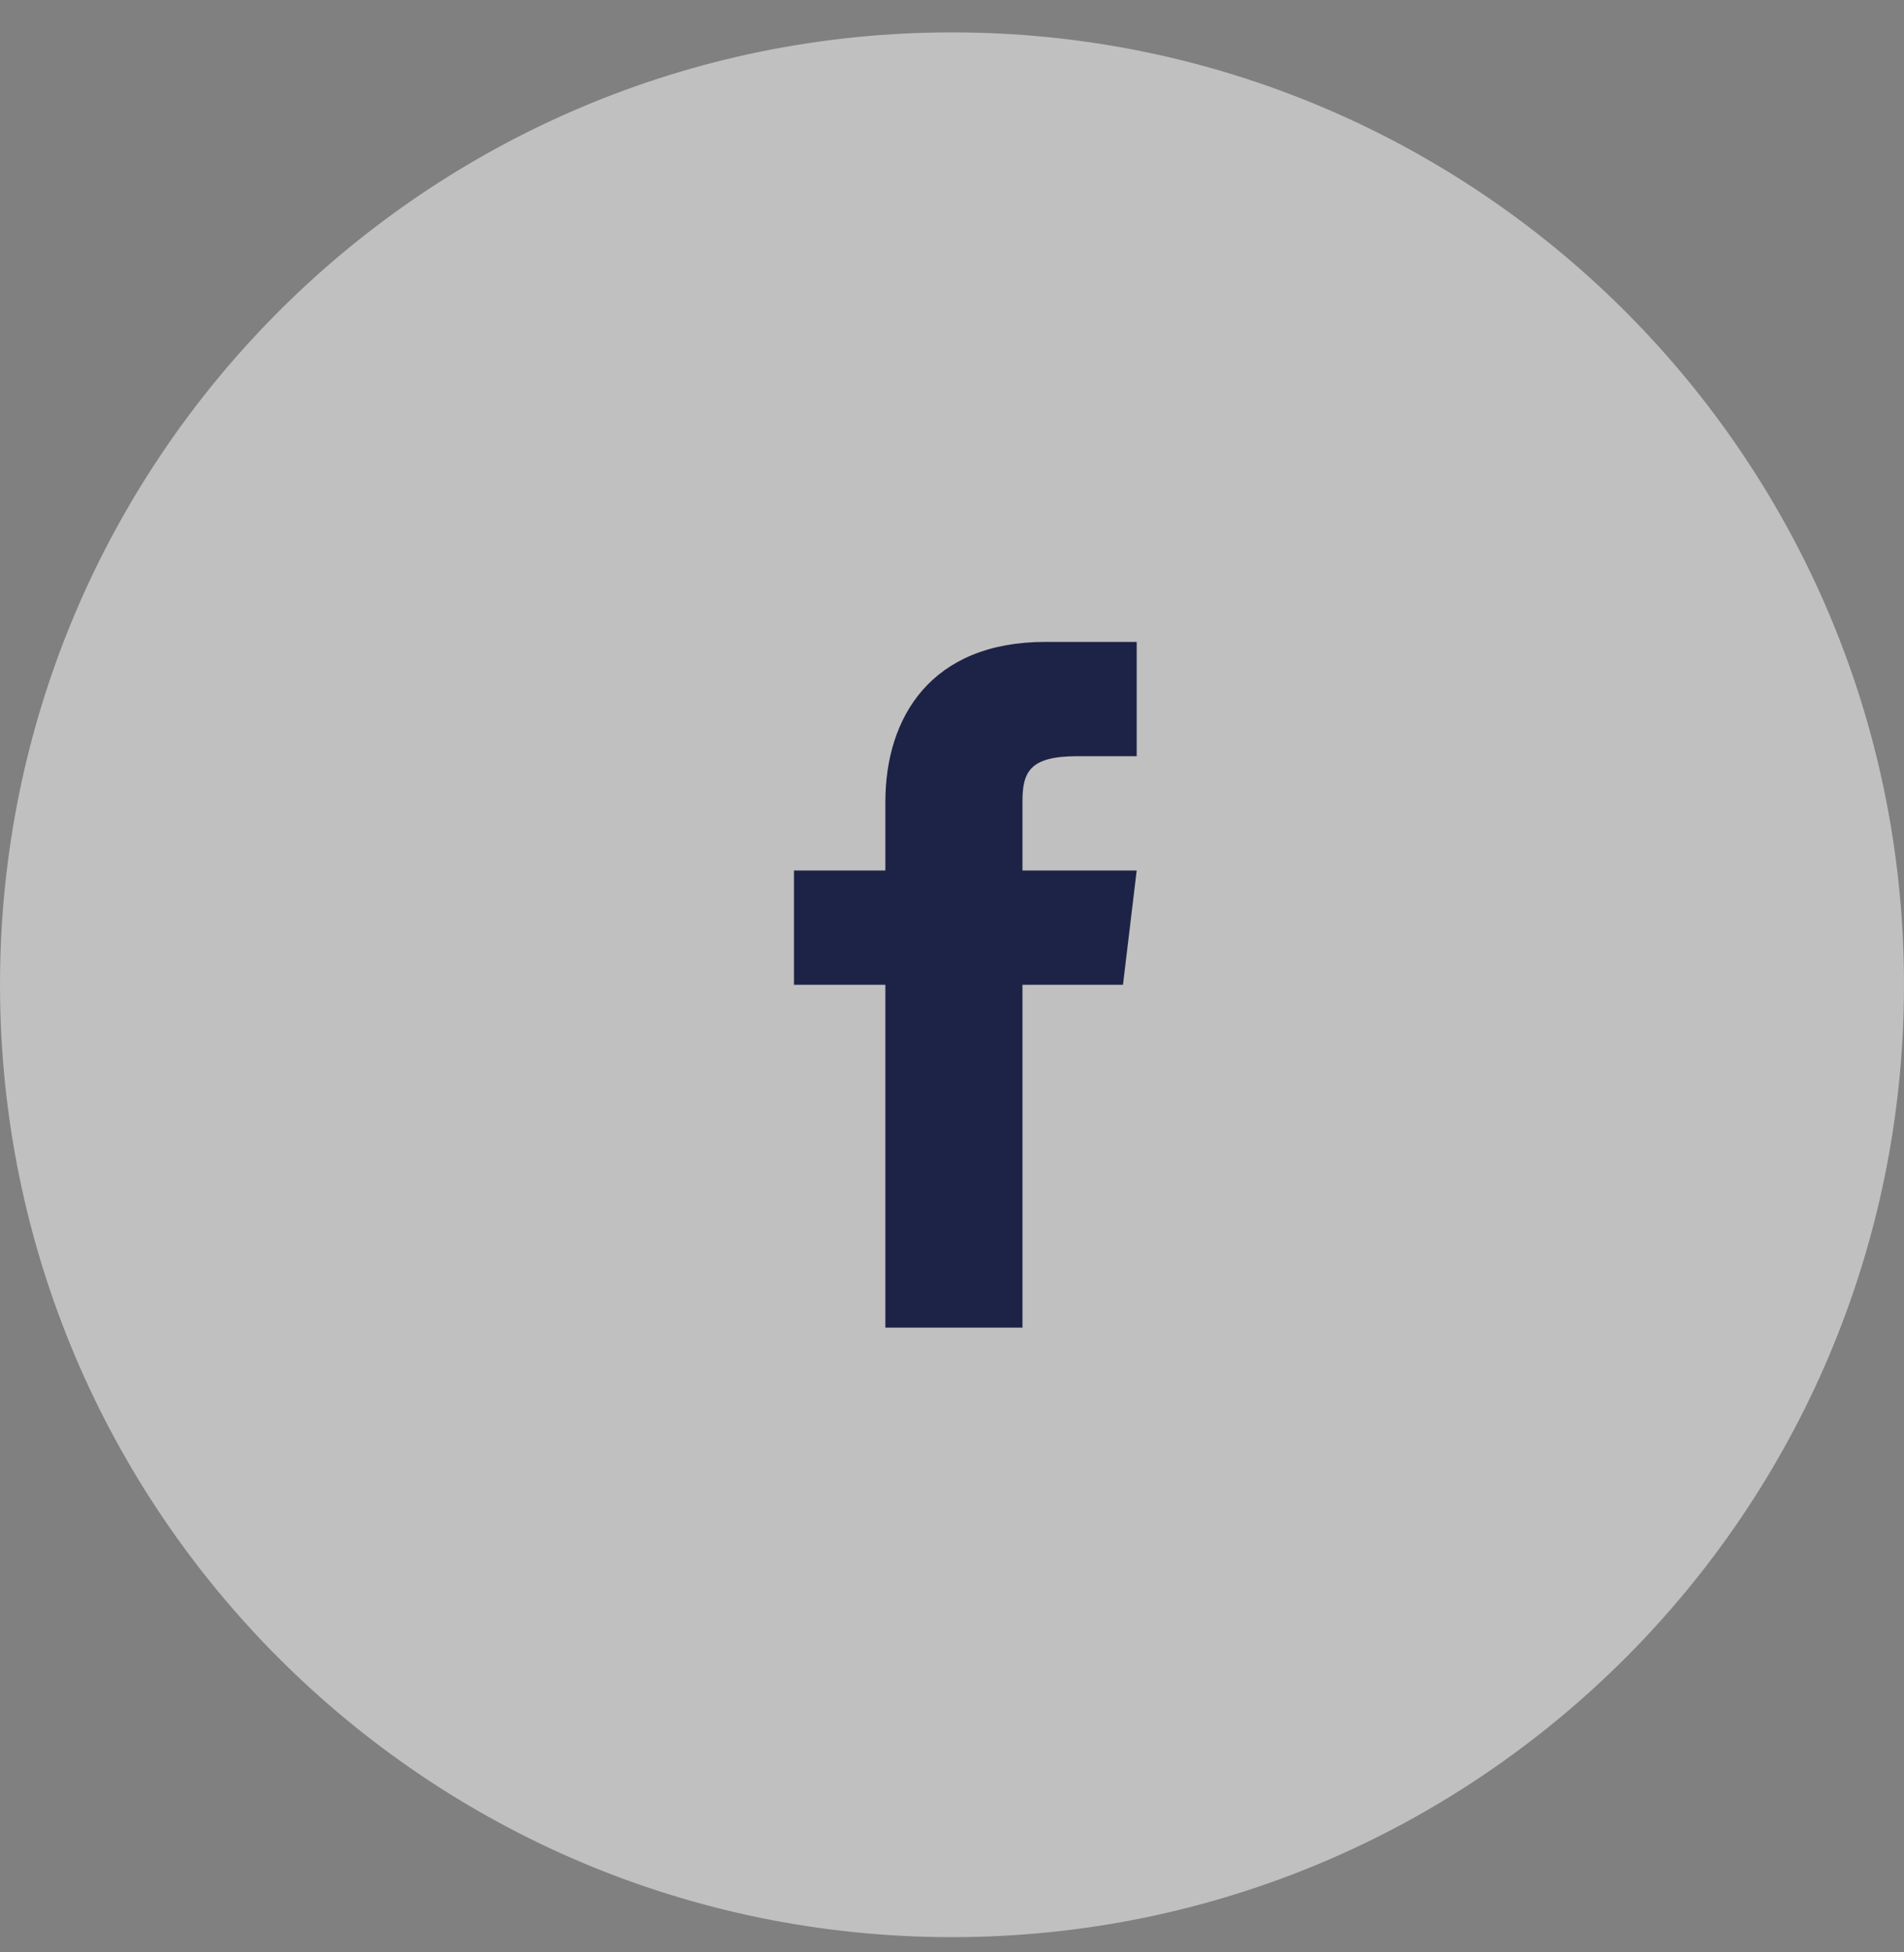
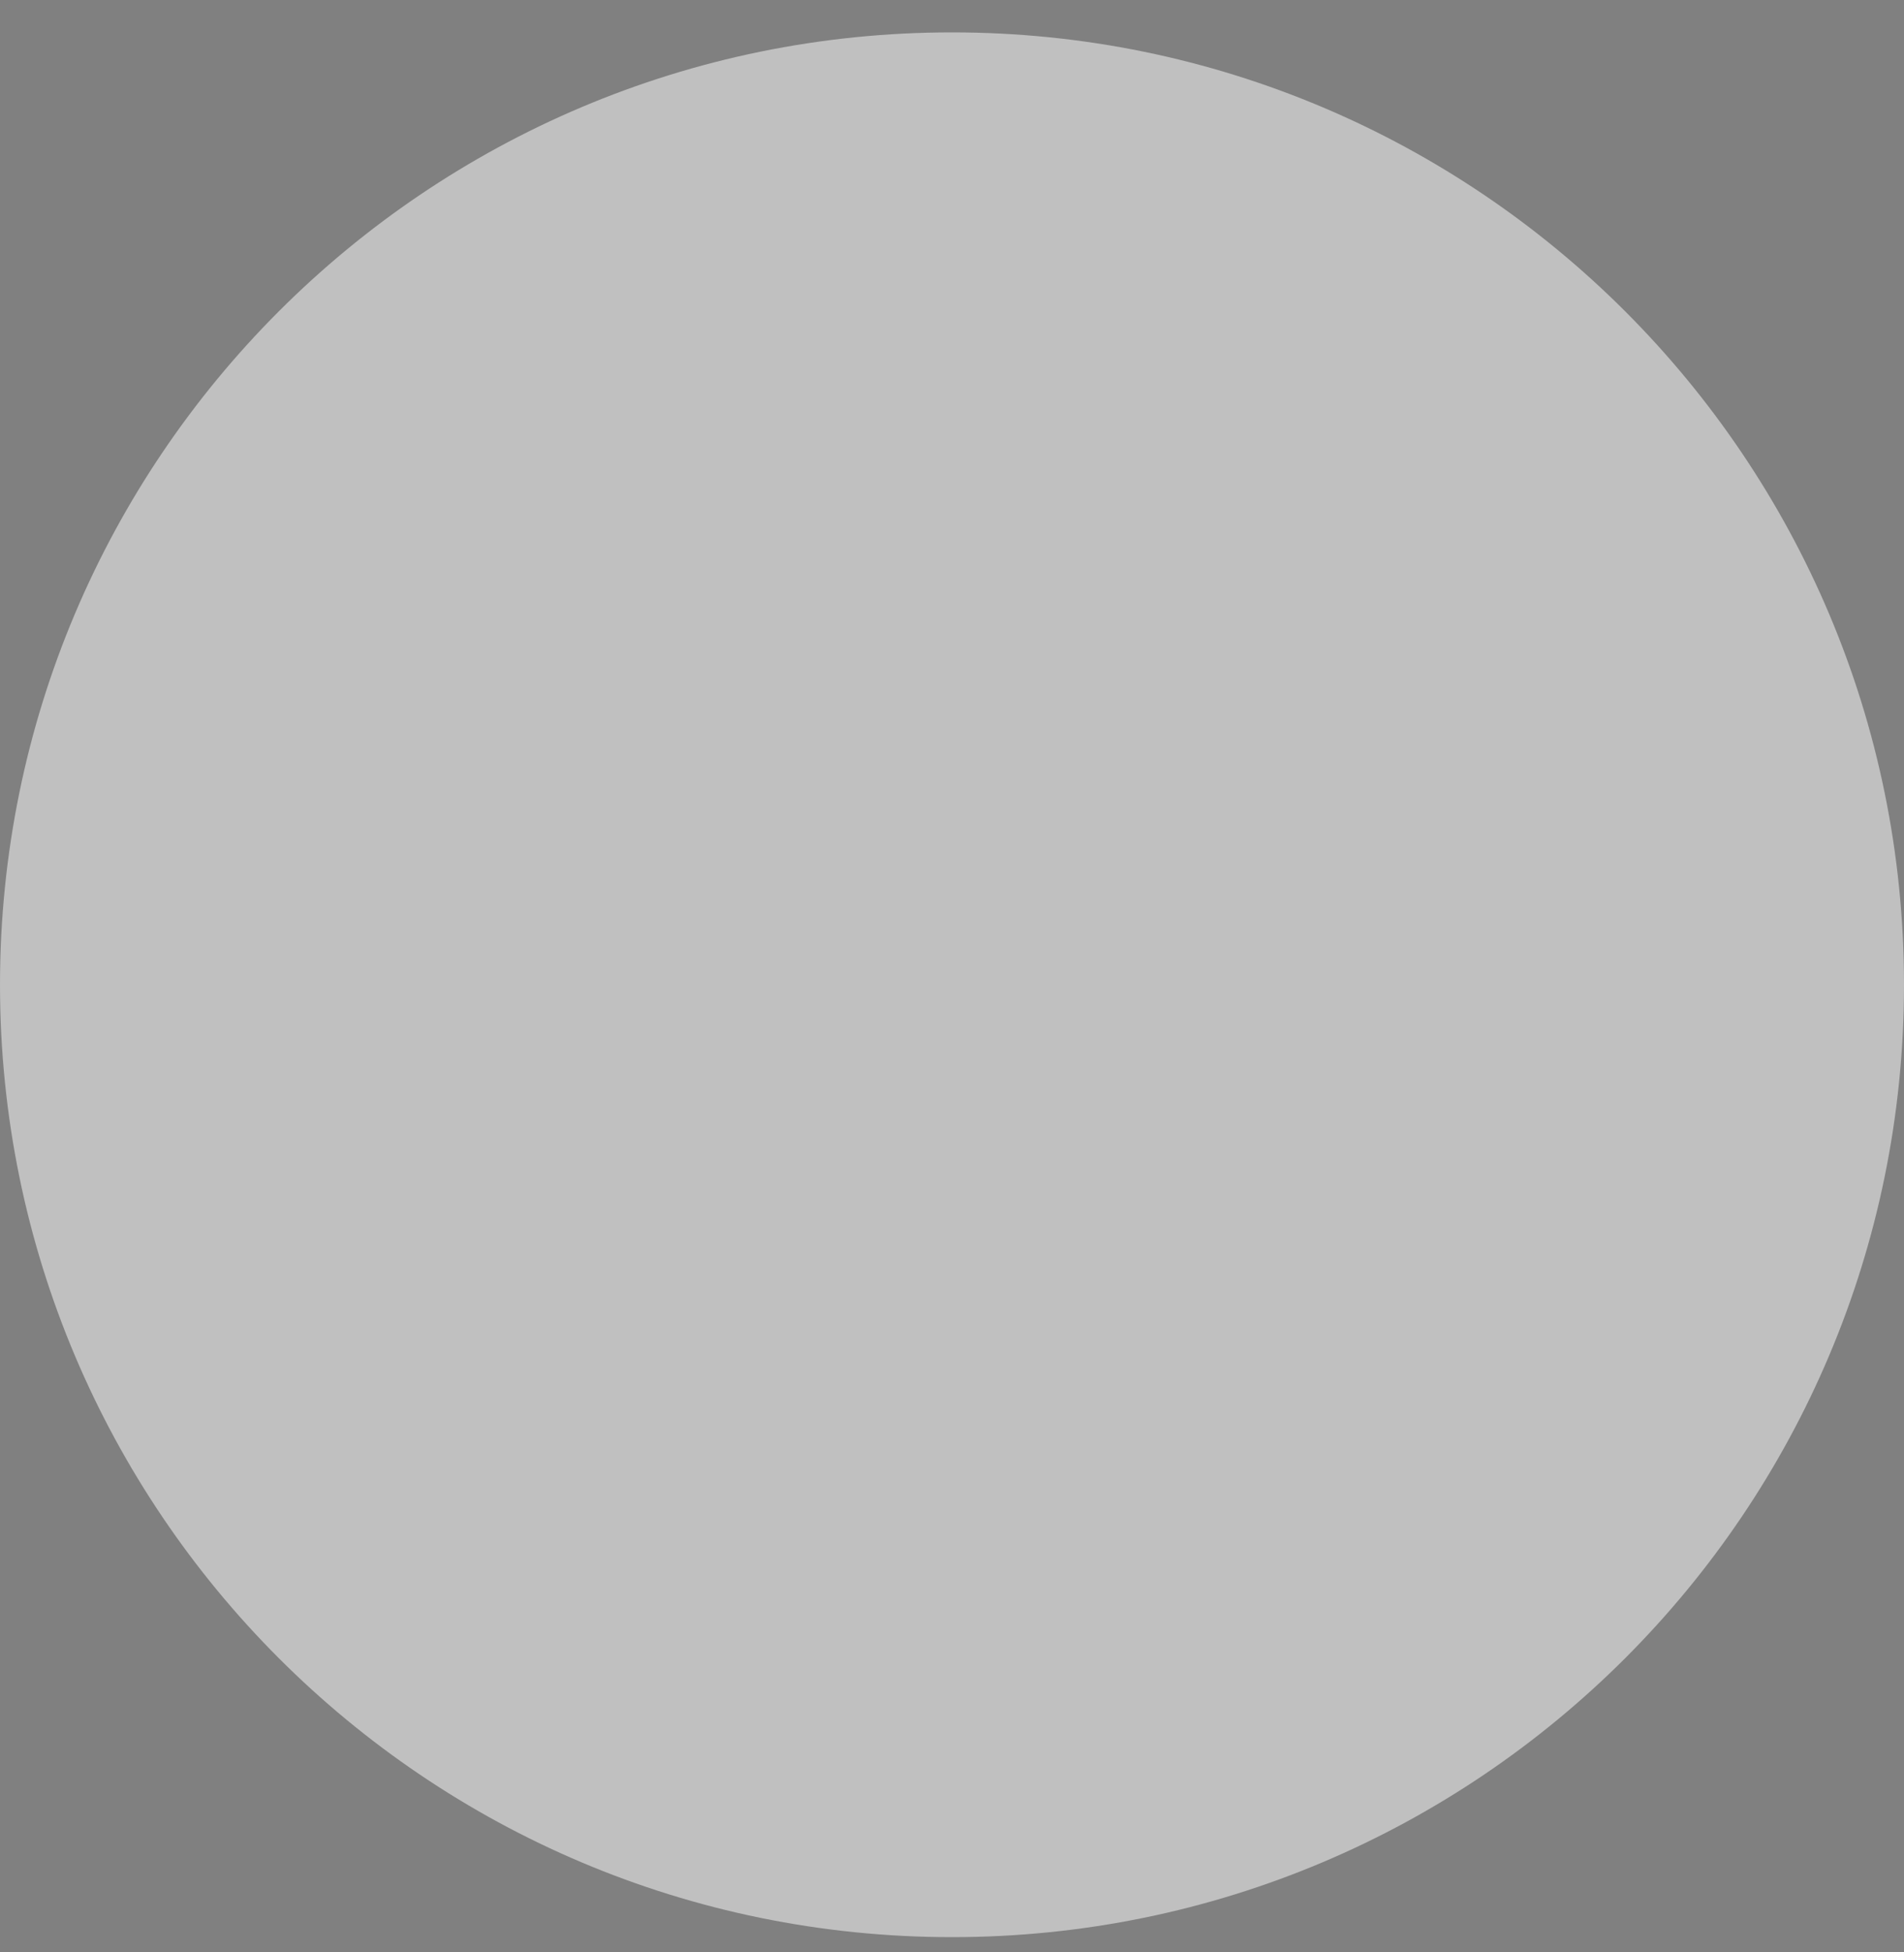
<svg xmlns="http://www.w3.org/2000/svg" width="40" height="41" viewBox="0 0 40 41" fill="none">
  <rect x="0" y="0" width="40" height="41" fill="#808080" stroke="none" />
  <path opacity="0.5" fill-rule="evenodd" clip-rule="evenodd" d="M0 20.68C0 9.634 8.954 0.68 20 0.68C31.046 0.68 40 9.634 40 20.68C40 31.726 31.046 40.68 20 40.68C8.954 40.68 0 31.726 0 20.68Z" fill="white" />
-   <path d="M21.48 18.28V16.84C21.48 16.216 21.624 15.88 22.632 15.88H23.88V13.48H21.96C19.56 13.48 18.6 15.064 18.6 16.84V18.28H16.68V20.68H18.6V27.88H21.48V20.68H23.592L23.88 18.28H21.48Z" fill="#1D2346" />
</svg>